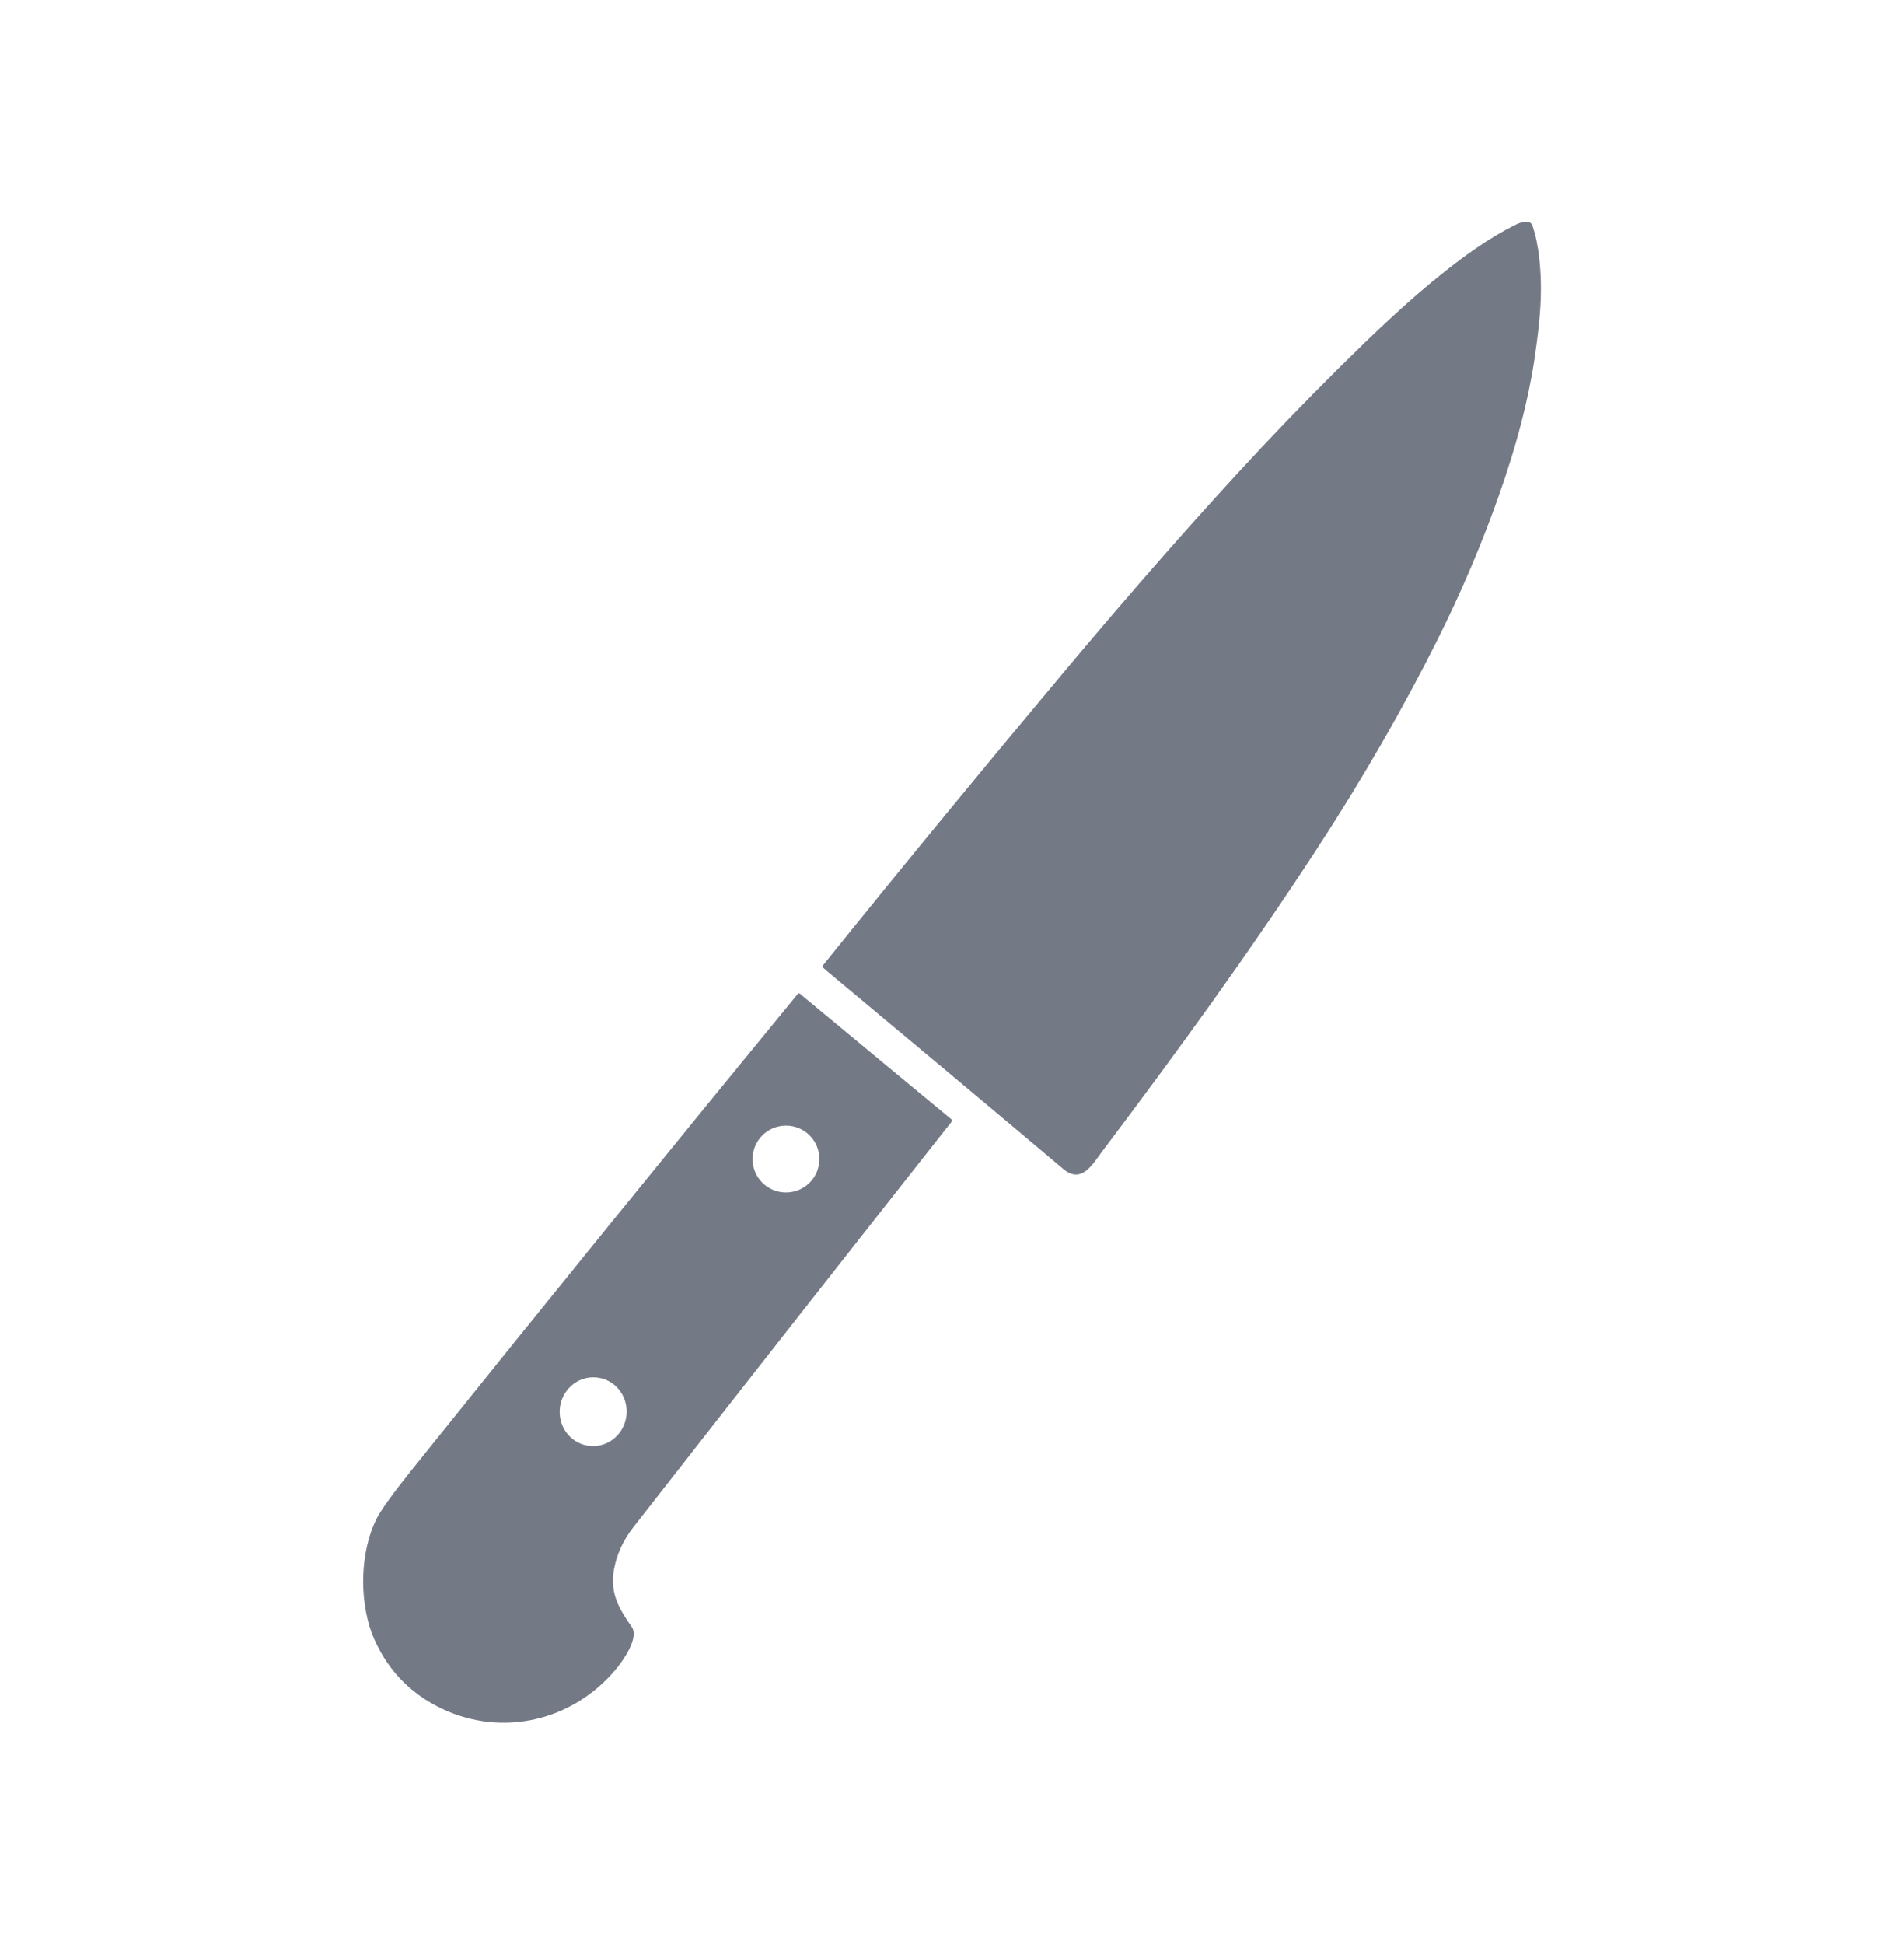
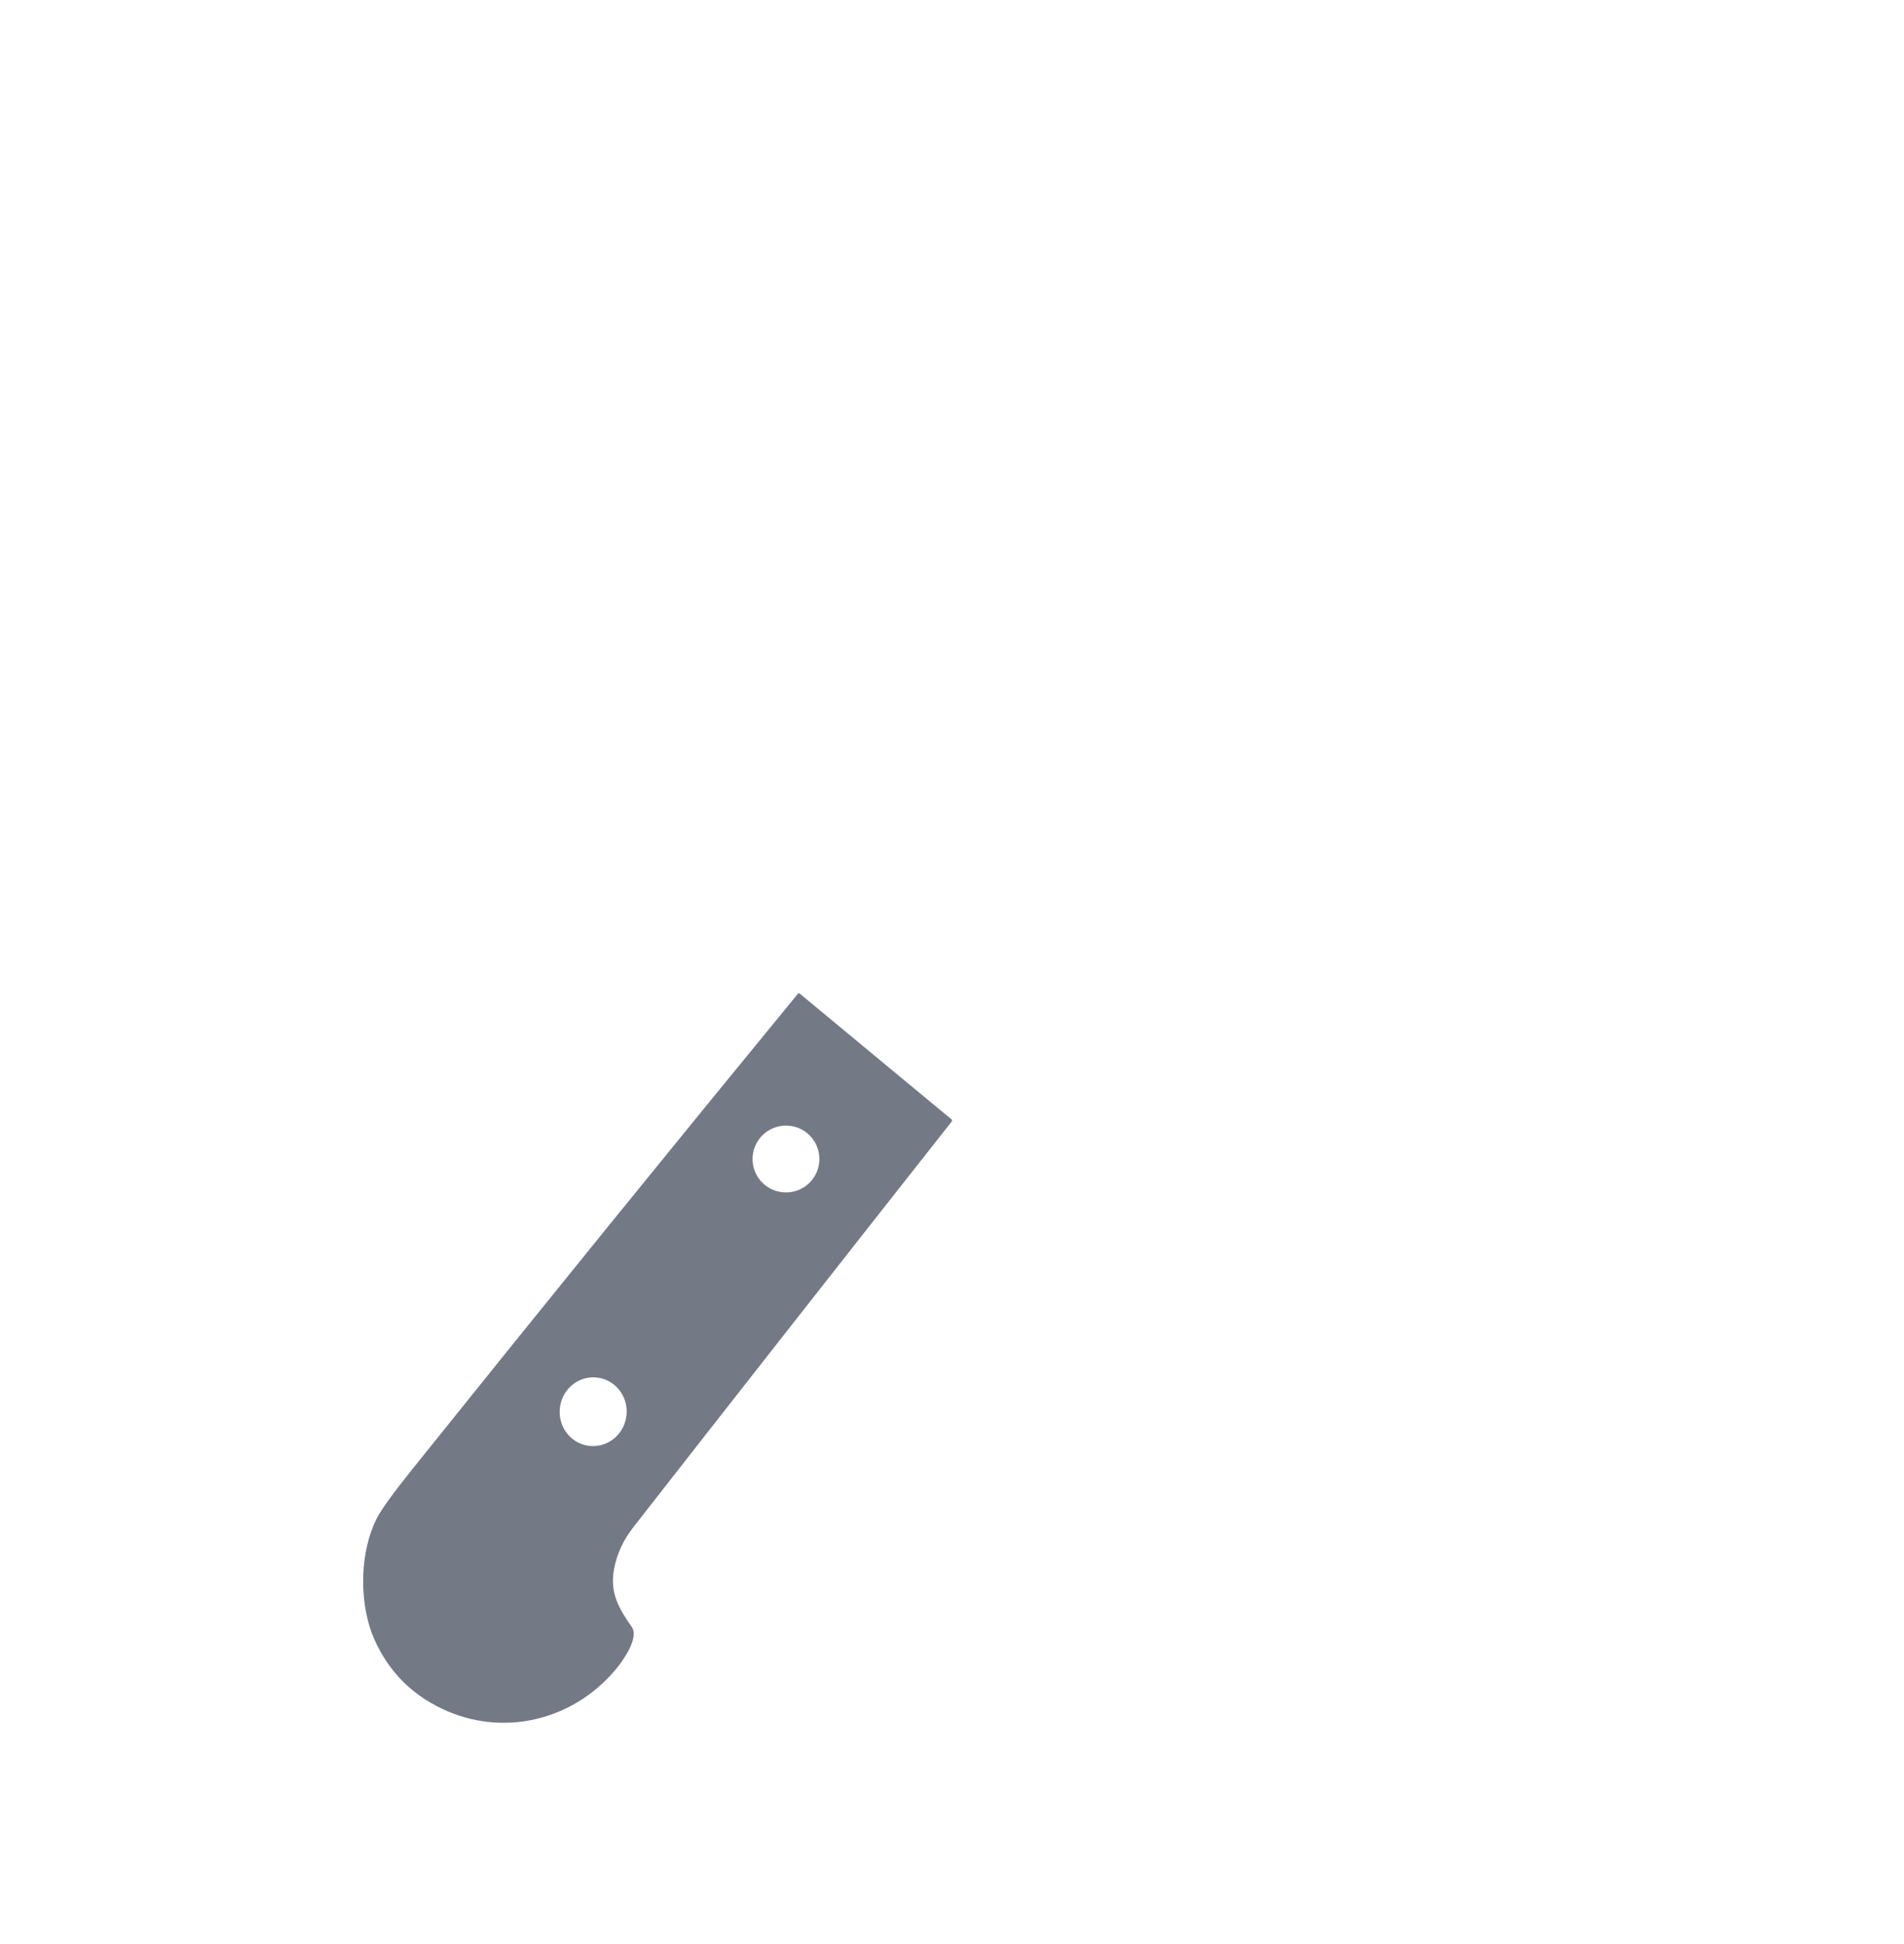
<svg xmlns="http://www.w3.org/2000/svg" id="Capa_1" data-name="Capa 1" viewBox="0 0 143 146">
  <defs>
    <style>      .cls-1 {        fill: #737985;      }    </style>
  </defs>
-   <path class="cls-1" d="M115.5,18.63c-.09-.61-.23-1.18-.41-1.7-.06-.17-.22-.28-.39-.28-.27,0-.53.06-.78.18-1.06.52-2.11,1.15-3.16,1.88-2.94,2.05-5.7,4.55-8.33,7.09-2.62,2.54-5.18,5.14-7.68,7.8-4.63,4.94-9.62,10.62-14.97,17.01-6.26,7.48-12.26,14.78-17.99,21.9-.03.03-.03.08,0,.12.09.09.17.16.24.22,6.77,5.64,12.71,10.61,17.82,14.92,1.37,1.16,2.19-.32,2.92-1.3,5.68-7.54,10.99-14.84,16.08-22.64,3.43-5.25,6.48-10.54,9.14-15.85,1.78-3.57,3.32-7.18,4.6-10.82,1.31-3.71,2.19-7.09,2.65-10.15.47-3.11.69-5.57.27-8.38Z" />
-   <path class="cls-1" d="M60.09,74.62s0,0,0,0c-.05-.04-.13-.04-.18.02-9.29,11.32-18.93,23.2-28.91,35.64-1.49,1.86-2.39,3.11-2.72,3.76-1.24,2.5-1.3,6-.36,8.59,1.03,2.61,2.8,4.51,5.3,5.69,4.52,2.14,9.75.9,12.98-2.91.58-.68,1.82-2.43,1.25-3.24-.96-1.38-1.67-2.55-1.33-4.36.21-1.12.69-2.17,1.46-3.15,7.9-10.11,15.82-20.2,23.76-30.27.16-.16.2-.28.11-.35-.98-.81-4.77-3.94-11.36-9.41ZM56.52,87.03c0-1.38,1.12-2.51,2.51-2.51s2.51,1.12,2.51,2.51-1.12,2.51-2.51,2.51-2.51-1.12-2.51-2.51ZM59.05,84.31c.94,0,1.77.48,2.26,1.2-.49-.73-1.32-1.2-2.26-1.2h0ZM61.45,85.74c.08.15.15.32.21.49-.05-.17-.12-.33-.21-.49ZM60.12,74.96s-.02-.01-.04-.02c.01,0,.02.01.04.02ZM60.05,74.94s-.03,0-.04,0c.01,0,.03,0,.04,0ZM59.97,74.95s-.03,0-.04.01c.01,0,.02,0,.04-.01ZM59.87,75.01s.02-.02.03-.02c-.01,0-.02.02-.03.03,0,0,0,0,0,0ZM47.06,106.18h0c-.1,1.42-1.3,2.5-2.69,2.4-1.39-.09-2.43-1.32-2.33-2.75.1-1.42,1.3-2.5,2.69-2.4,1.39.09,2.43,1.32,2.33,2.75Z" />
+   <path class="cls-1" d="M60.09,74.62s0,0,0,0c-.05-.04-.13-.04-.18.02-9.29,11.32-18.93,23.2-28.91,35.64-1.49,1.86-2.39,3.11-2.72,3.76-1.24,2.5-1.3,6-.36,8.59,1.03,2.61,2.8,4.51,5.3,5.69,4.52,2.14,9.75.9,12.98-2.91.58-.68,1.82-2.43,1.25-3.24-.96-1.38-1.67-2.55-1.33-4.36.21-1.12.69-2.17,1.46-3.15,7.9-10.11,15.82-20.2,23.76-30.27.16-.16.2-.28.11-.35-.98-.81-4.77-3.94-11.36-9.41ZM56.52,87.03c0-1.38,1.12-2.51,2.51-2.51s2.51,1.12,2.51,2.51-1.12,2.51-2.51,2.51-2.51-1.12-2.51-2.51ZM59.05,84.31c.94,0,1.77.48,2.26,1.2-.49-.73-1.32-1.2-2.26-1.2h0Zc.08.15.15.32.21.49-.05-.17-.12-.33-.21-.49ZM60.12,74.96s-.02-.01-.04-.02c.01,0,.02.01.04.02ZM60.05,74.94s-.03,0-.04,0c.01,0,.03,0,.04,0ZM59.97,74.95s-.03,0-.04.01c.01,0,.02,0,.04-.01ZM59.87,75.01s.02-.02.03-.02c-.01,0-.02.02-.03.03,0,0,0,0,0,0ZM47.06,106.18h0c-.1,1.42-1.3,2.5-2.69,2.4-1.39-.09-2.43-1.32-2.33-2.75.1-1.42,1.3-2.5,2.69-2.4,1.39.09,2.43,1.32,2.33,2.75Z" />
</svg>